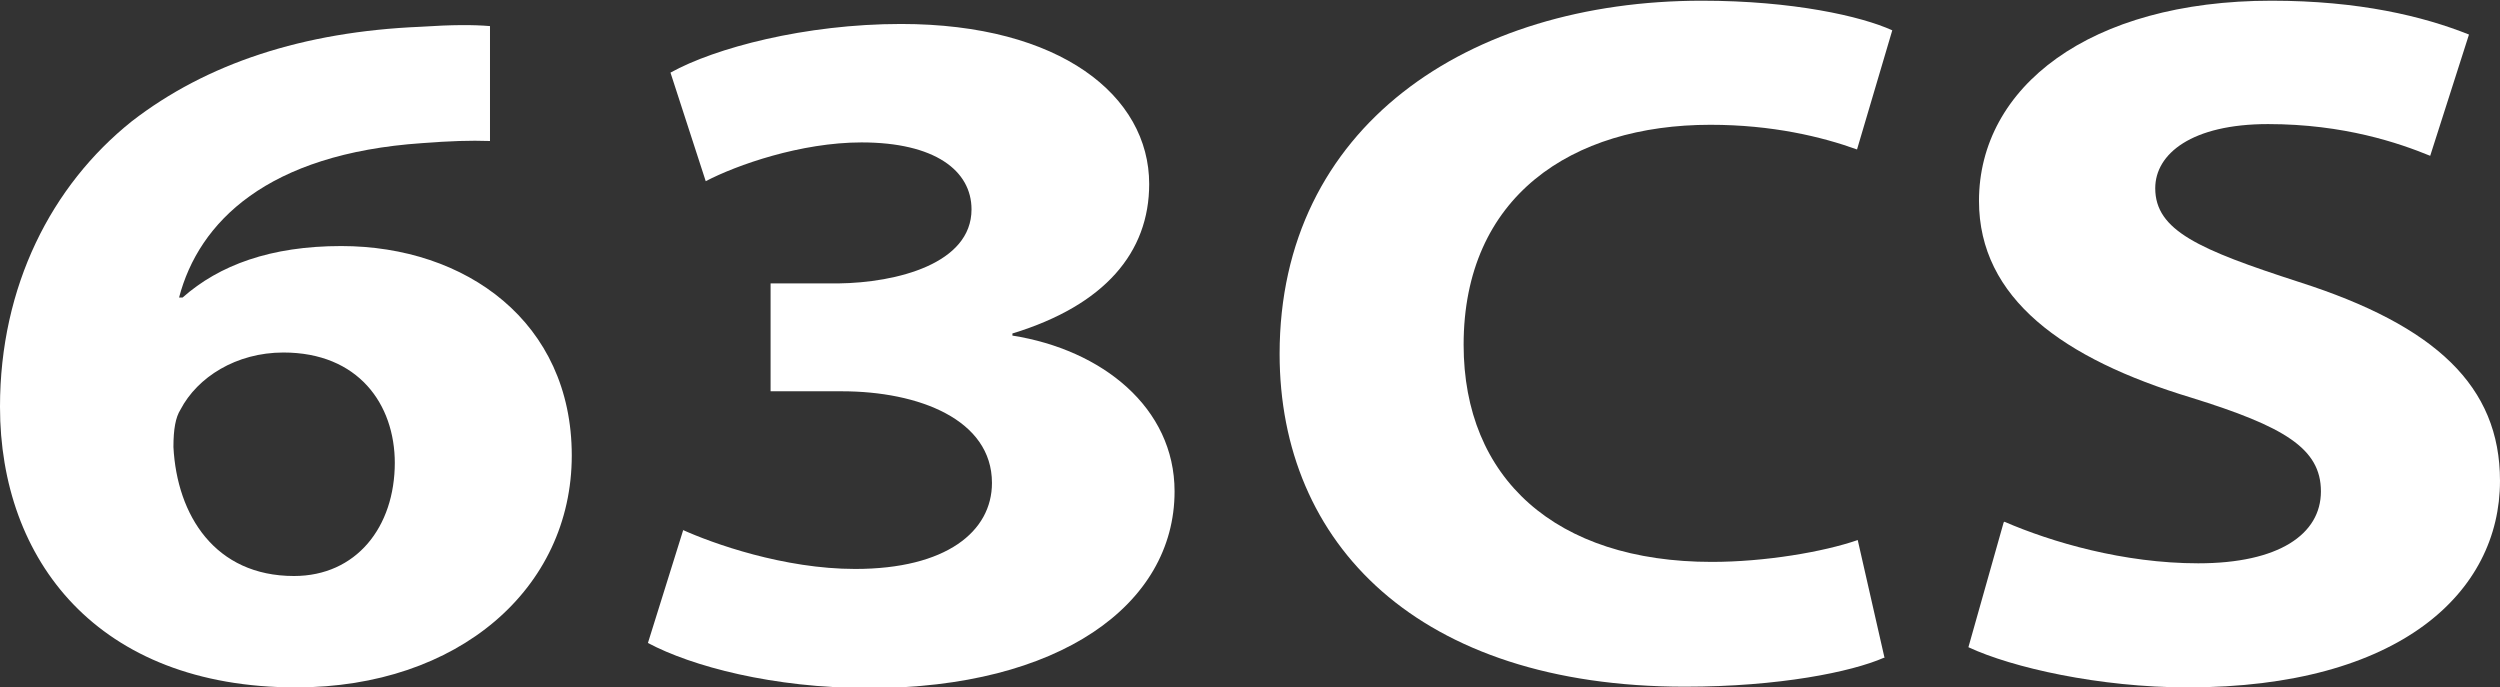
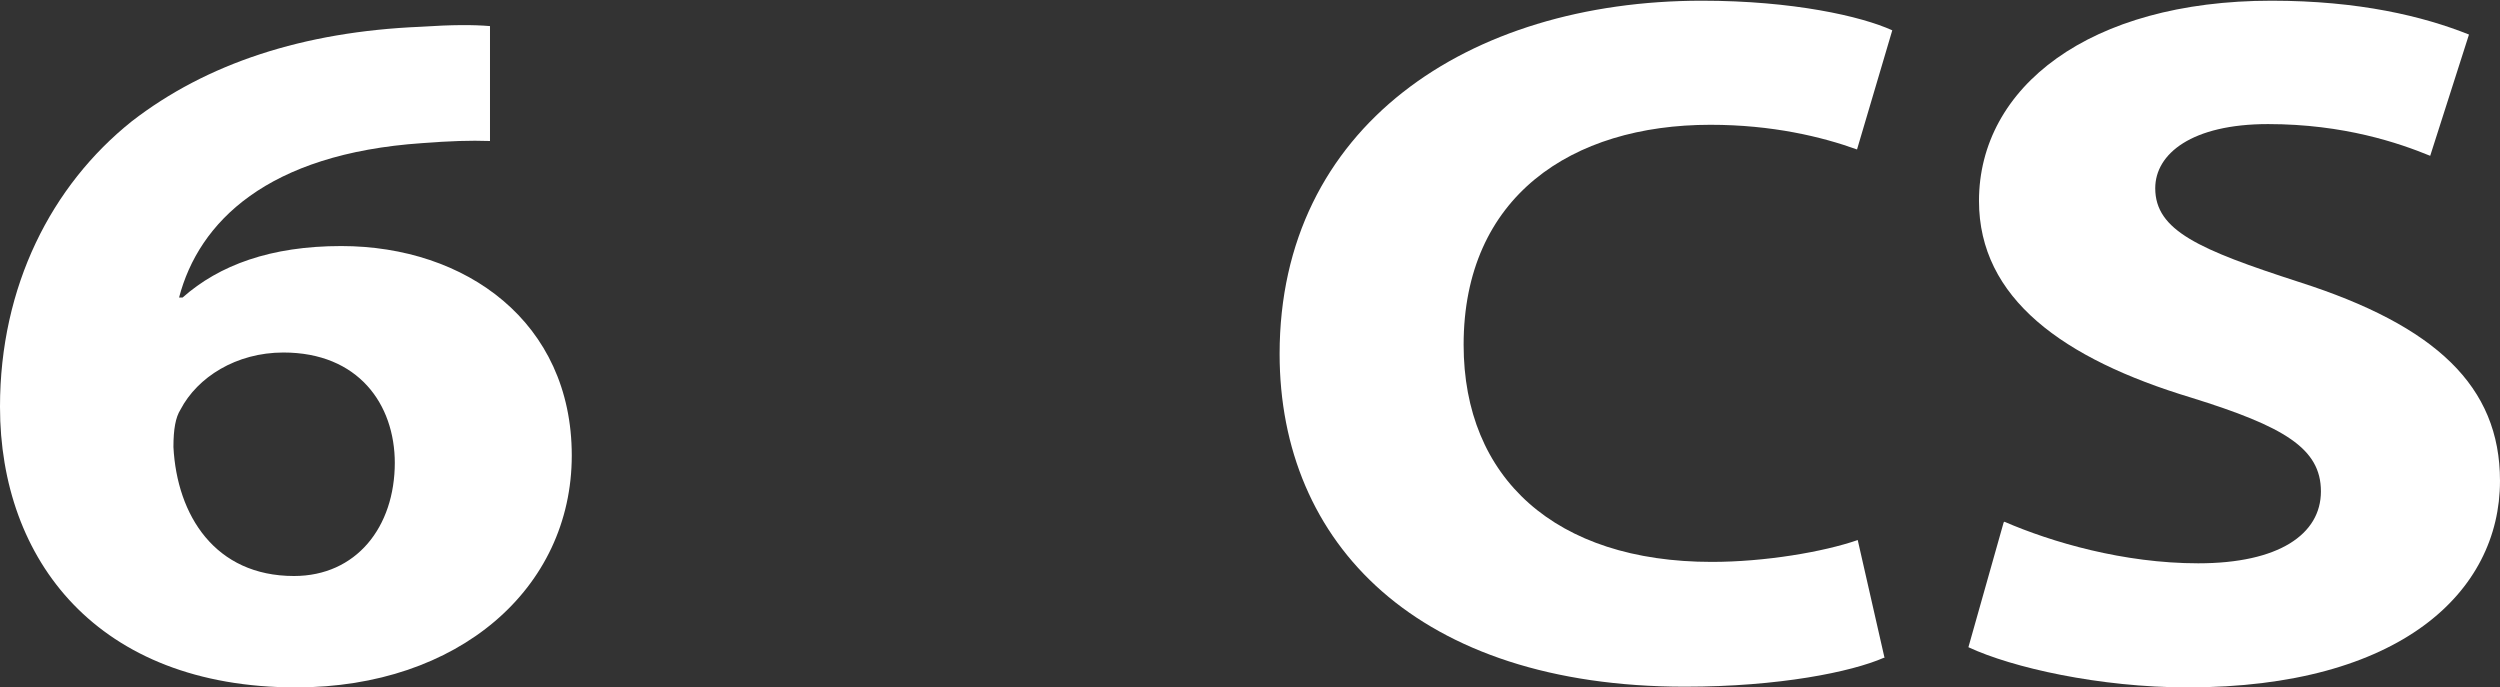
<svg xmlns="http://www.w3.org/2000/svg" id="Layer_2" data-name="Layer 2" viewBox="0 0 35.46 9.75">
  <rect x="0" y="0" width="35.46" height="9.75" fill="#333333" stroke="none" />
  <defs>
    <style> .cls-1 { fill: #fff; } </style>
  </defs>
  <g id="Layer_2-2" data-name="Layer 2">
    <g>
      <path class="cls-1" d="M6.95,2c-.28-.01-.57,0-.96.03-2.2.15-3.17,1.12-3.45,2.19h.05c.52-.46,1.25-.73,2.25-.73,1.77,0,3.27,1.08,3.27,2.97s-1.61,3.29-3.91,3.29c-2.82,0-4.2-1.81-4.2-3.98,0-1.71.73-3.14,1.87-4.05C2.93.9,4.3.45,5.96.38c.46-.03.75-.03.99-.01v1.64ZM5.6,6.57c0-.84-.52-1.57-1.58-1.57-.67,0-1.22.35-1.46.81-.07.11-.1.28-.1.53.05.97.59,1.83,1.71,1.83.88,0,1.43-.69,1.43-1.61Z" />
-       <path class="cls-1" d="M9.67,7.51c.44.2,1.45.56,2.46.56,1.29,0,1.94-.53,1.94-1.22,0-.9-1.04-1.3-2.13-1.3h-1.01v-1.53h.96c.83-.01,1.89-.28,1.89-1.05,0-.55-.52-.95-1.56-.95-.86,0-1.77.32-2.21.55l-.5-1.54c.63-.35,1.91-.69,3.27-.69,2.26,0,3.52,1.02,3.52,2.27,0,.97-.63,1.72-1.94,2.12v.03c1.27.2,2.3,1.02,2.3,2.21,0,1.61-1.64,2.79-4.33,2.79-1.37,0-2.52-.31-3.14-.64l.5-1.6Z" />
      <path class="cls-1" d="M26.72,9.33c-.46.2-1.48.41-2.82.41-3.79,0-5.75-2.03-5.75-4.72,0-3.22,2.67-5.01,5.99-5.01,1.29,0,2.26.22,2.7.42l-.5,1.69c-.5-.18-1.2-.35-2.08-.35-1.97,0-3.5,1.02-3.5,3.12,0,1.89,1.3,3.08,3.52,3.08.75,0,1.58-.14,2.07-.31l.38,1.67Z" />
      <path class="cls-1" d="M28.43,7.4c.67.29,1.69.59,2.75.59,1.14,0,1.74-.41,1.74-1.02s-.52-.92-1.84-1.33c-1.82-.55-3.01-1.41-3.01-2.79,0-1.61,1.56-2.84,4.15-2.84,1.24,0,2.15.22,2.8.48l-.55,1.72c-.44-.18-1.22-.45-2.3-.45s-1.6.42-1.6.91c0,.6.62.87,2.04,1.33,1.94.62,2.85,1.48,2.85,2.82,0,1.58-1.42,2.93-4.43,2.93-1.25,0-2.49-.28-3.11-.57l.5-1.77Z" />
    </g>
  </g>
</svg>